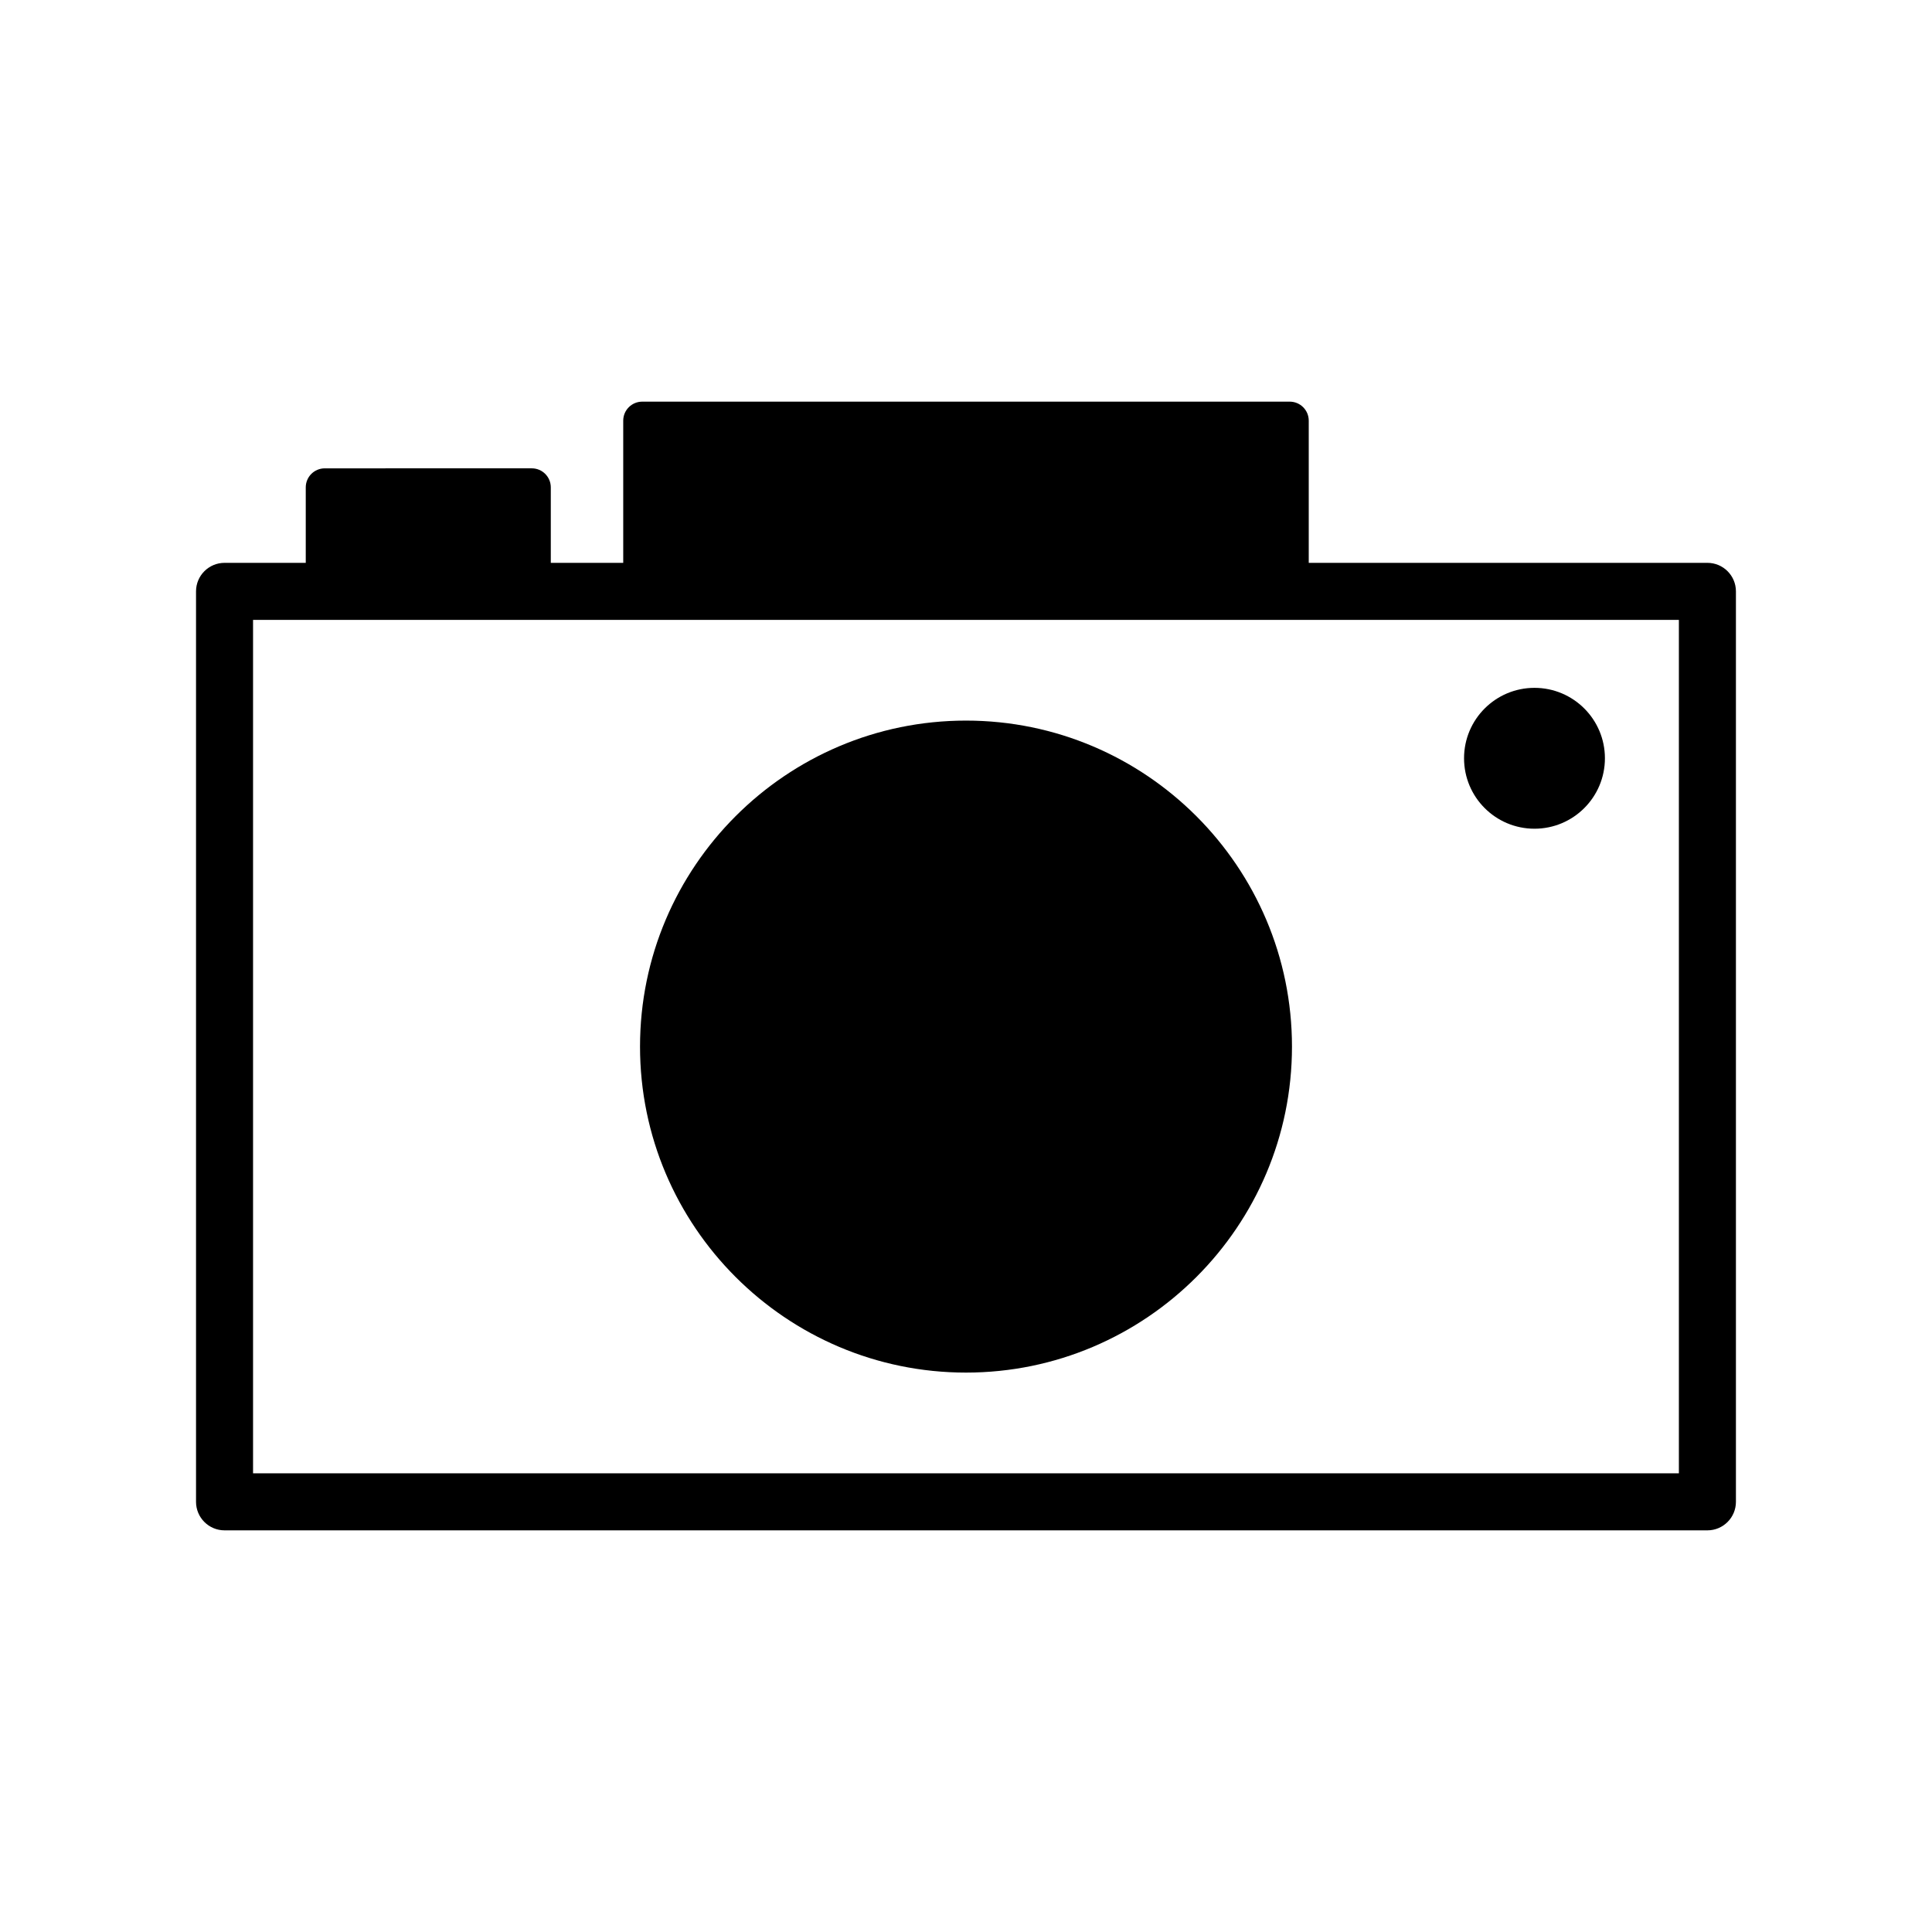
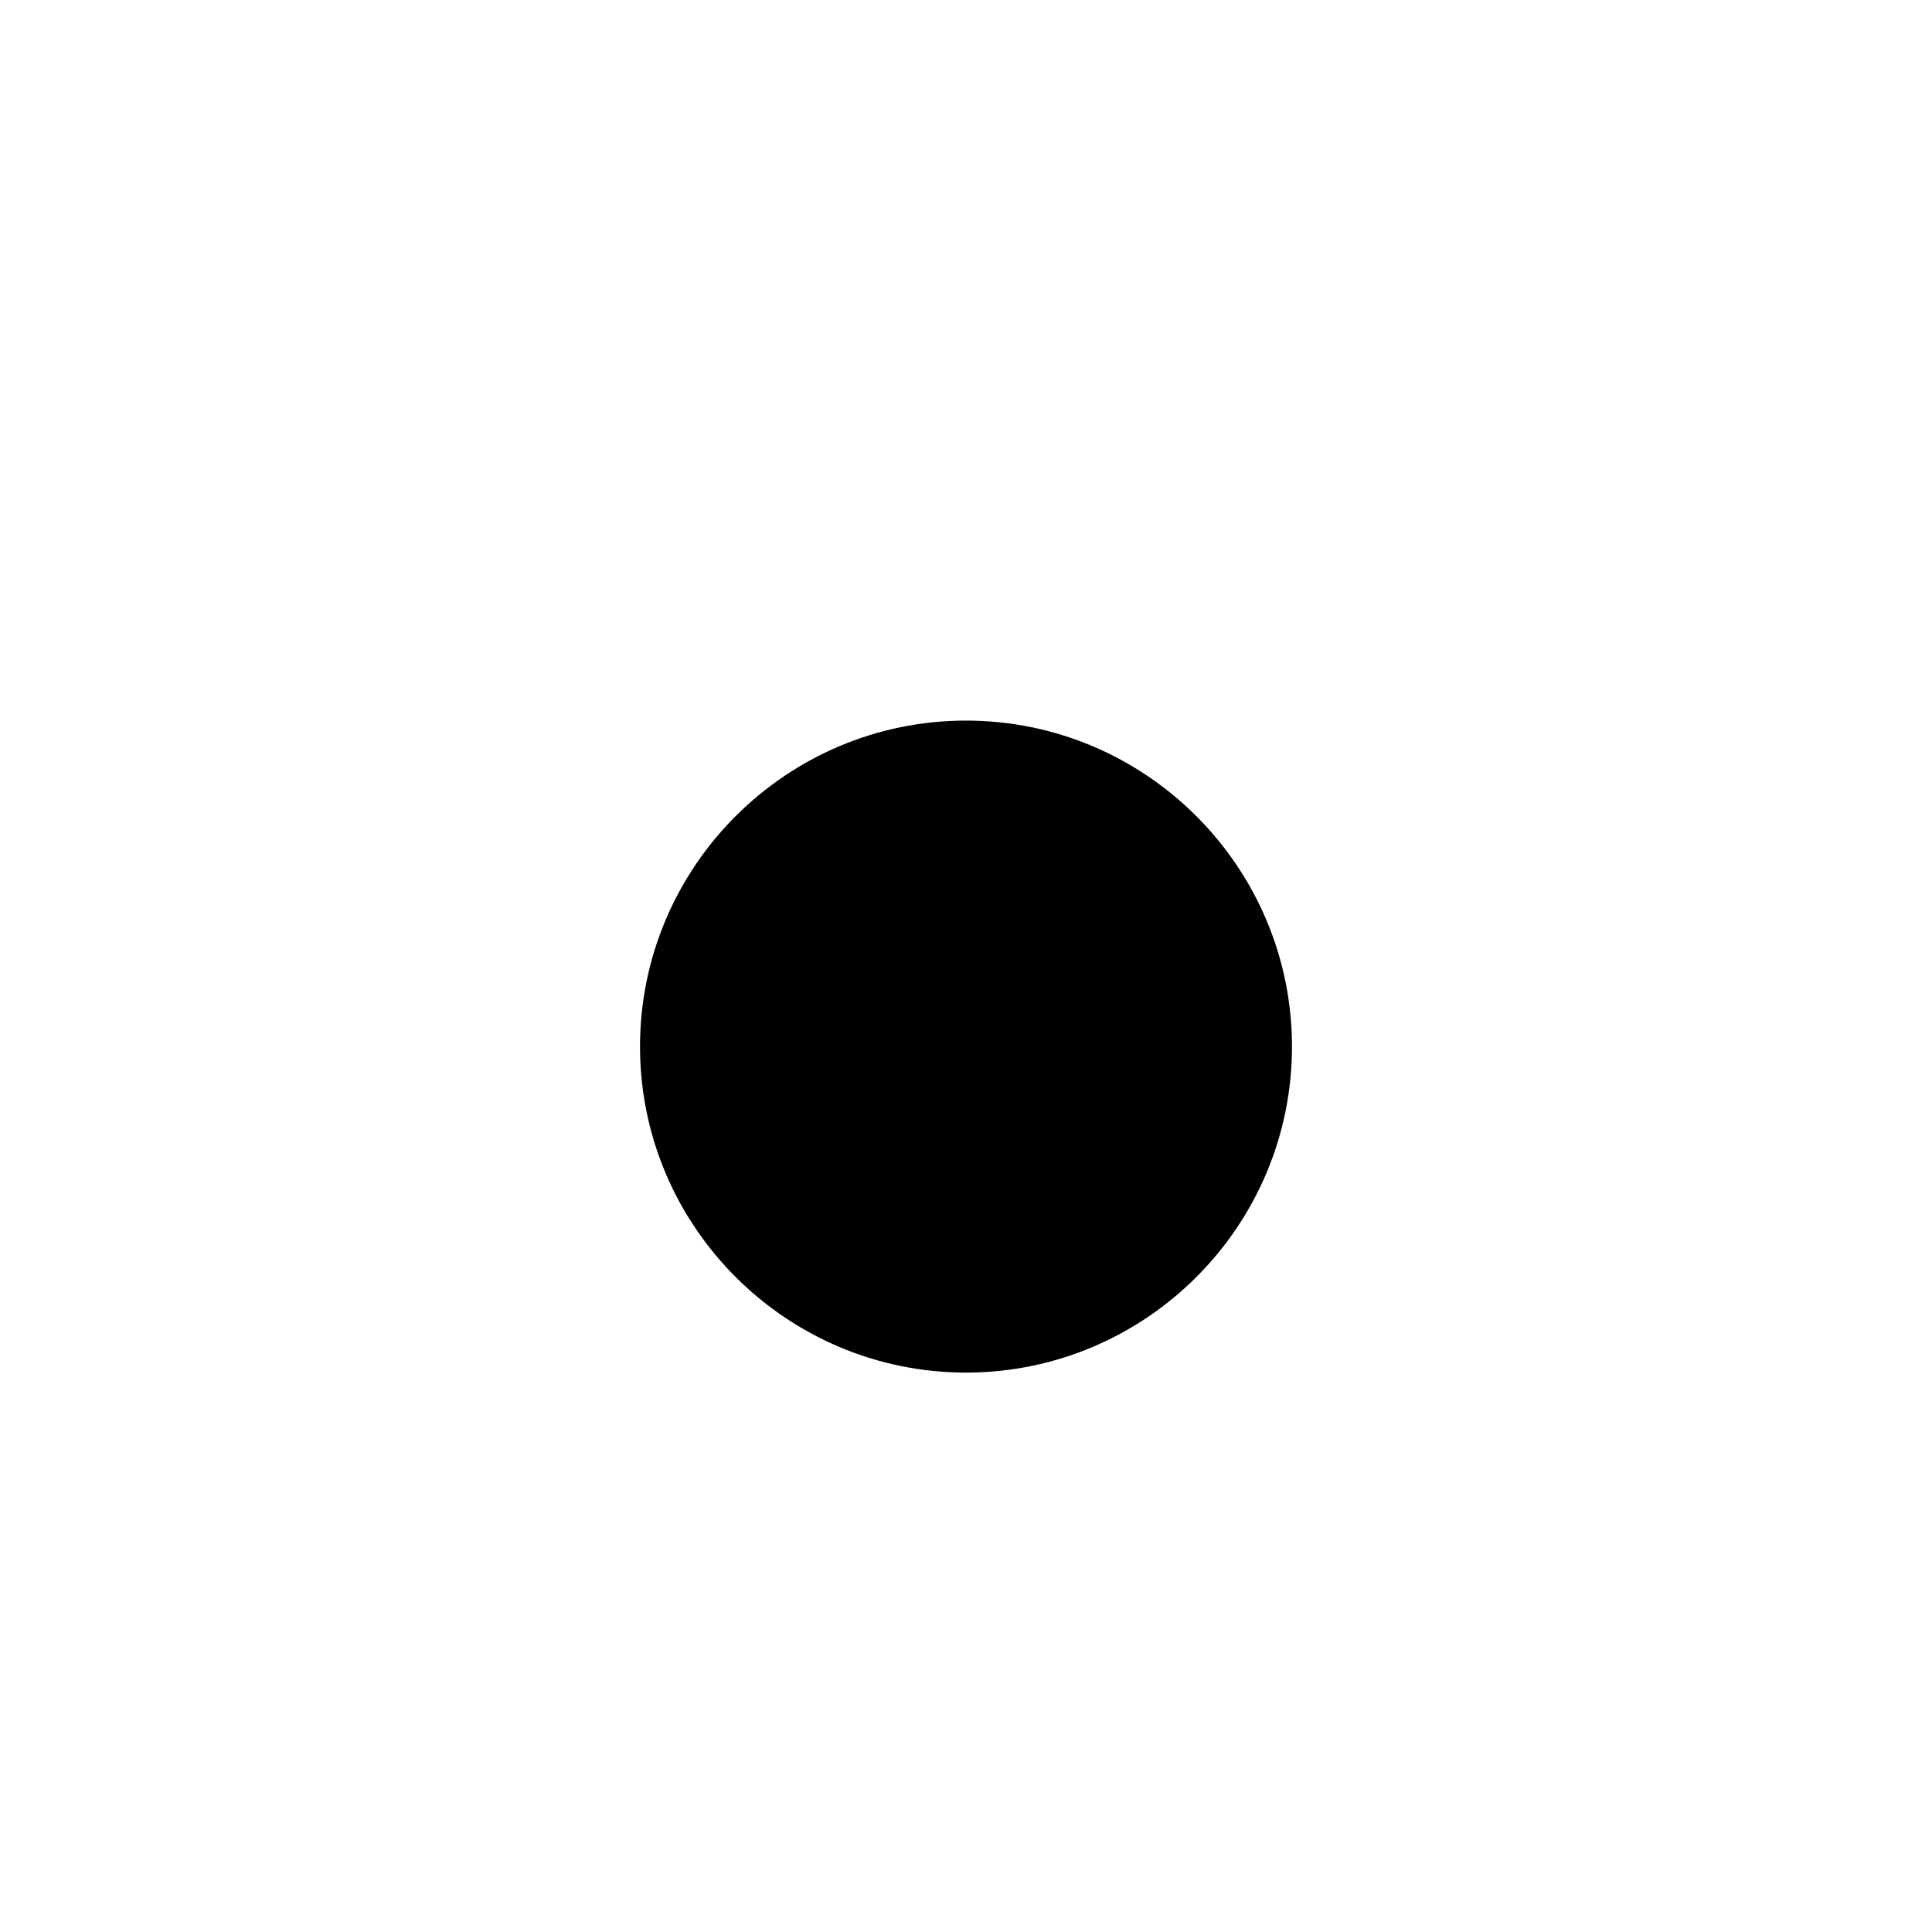
<svg xmlns="http://www.w3.org/2000/svg" fill="#000000" width="800px" height="800px" version="1.1" viewBox="144 144 512 512">
  <g>
    <path d="m400 507.75c47.637 0 86.387-38.754 86.387-86.387 0-47.637-38.754-86.398-86.387-86.398-47.637 0-86.387 38.754-86.387 86.387-0.004 47.637 38.75 86.398 86.387 86.398z" />
-     <path d="m596.48 293.16h-105.65v-37.68c0-2.785-2.258-5.039-5.039-5.039h-171.59c-2.781 0-5.039 2.254-5.039 5.039v37.68h-19.195v-20.008c0-2.785-2.258-5.039-5.039-5.039l-54.859 0.004c-2.781 0-5.039 2.254-5.039 5.039v20.008l-21.52-0.004c-4.176 0-7.559 3.387-7.559 7.559v241.28c0 4.172 3.379 7.559 7.559 7.559h392.97c4.176 0 7.559-3.387 7.559-7.559v-241.28c0-4.172-3.383-7.559-7.559-7.559zm-7.559 241.28h-377.86v-226.17h377.86z" />
-     <path d="m569.32 344.95c0 10.312-8.359 18.668-18.668 18.668s-18.664-8.355-18.664-18.668c0-10.309 8.355-18.664 18.664-18.664s18.668 8.355 18.668 18.664" />
  </g>
</svg>